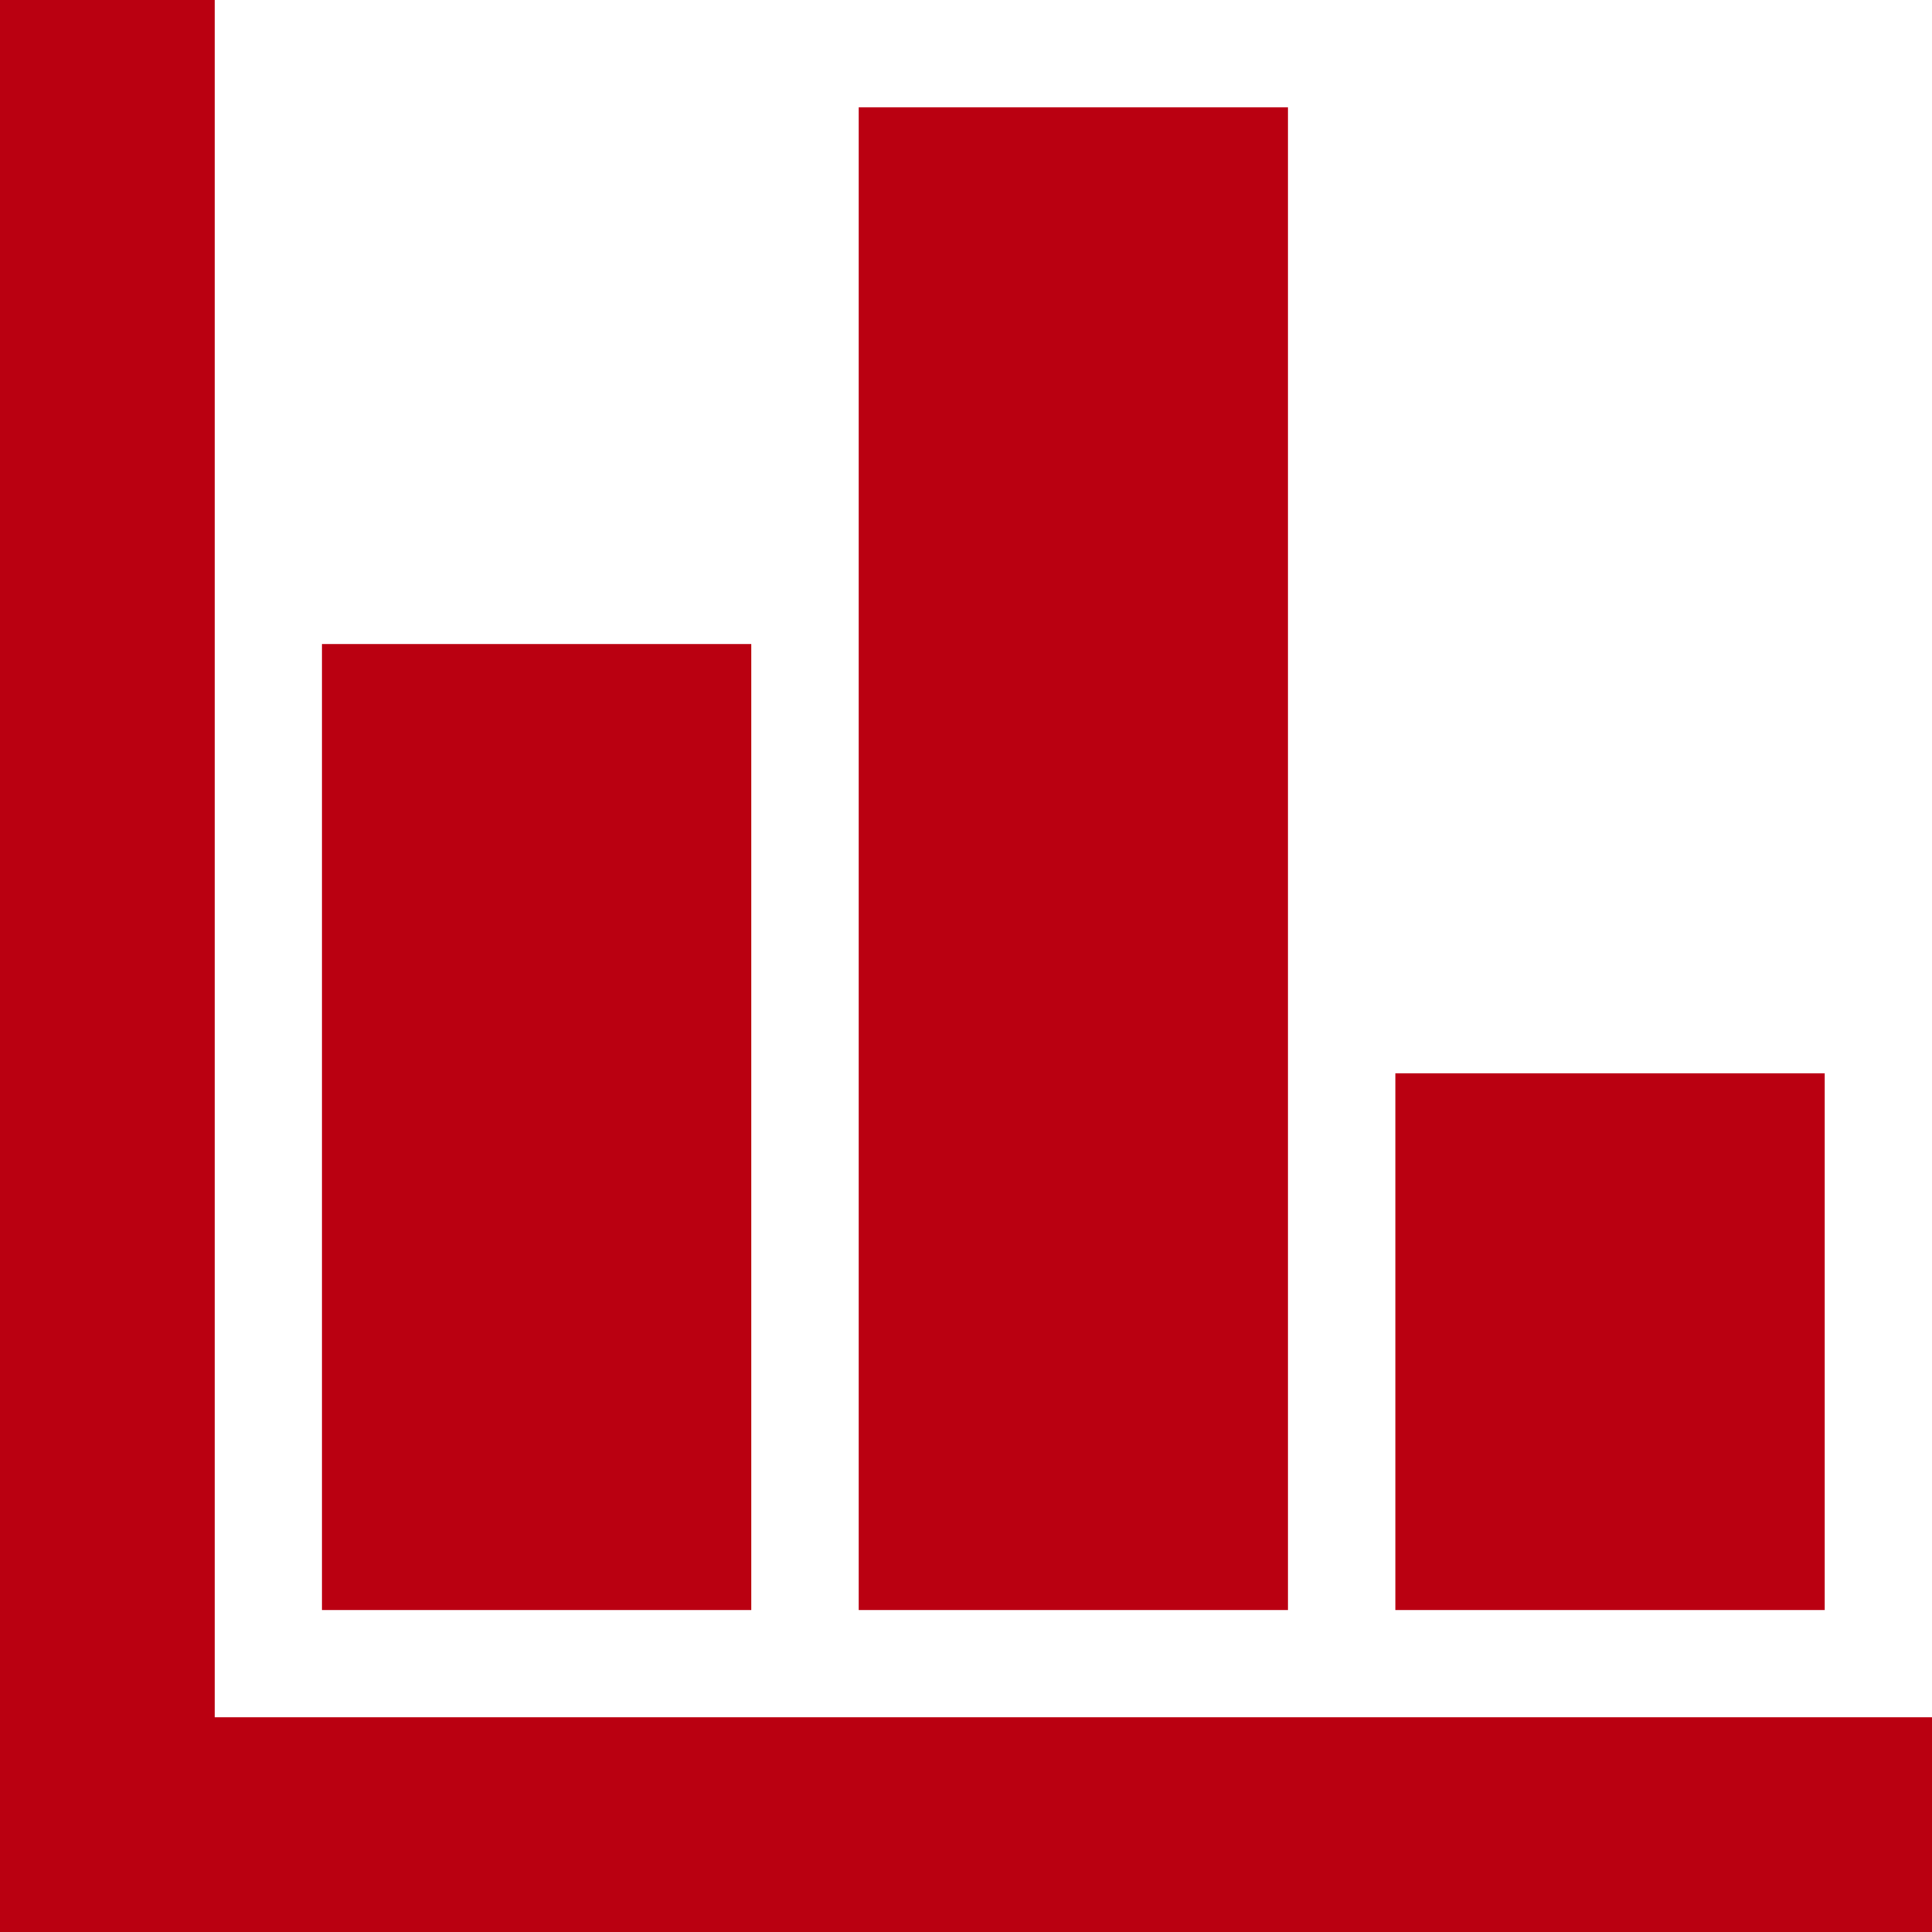
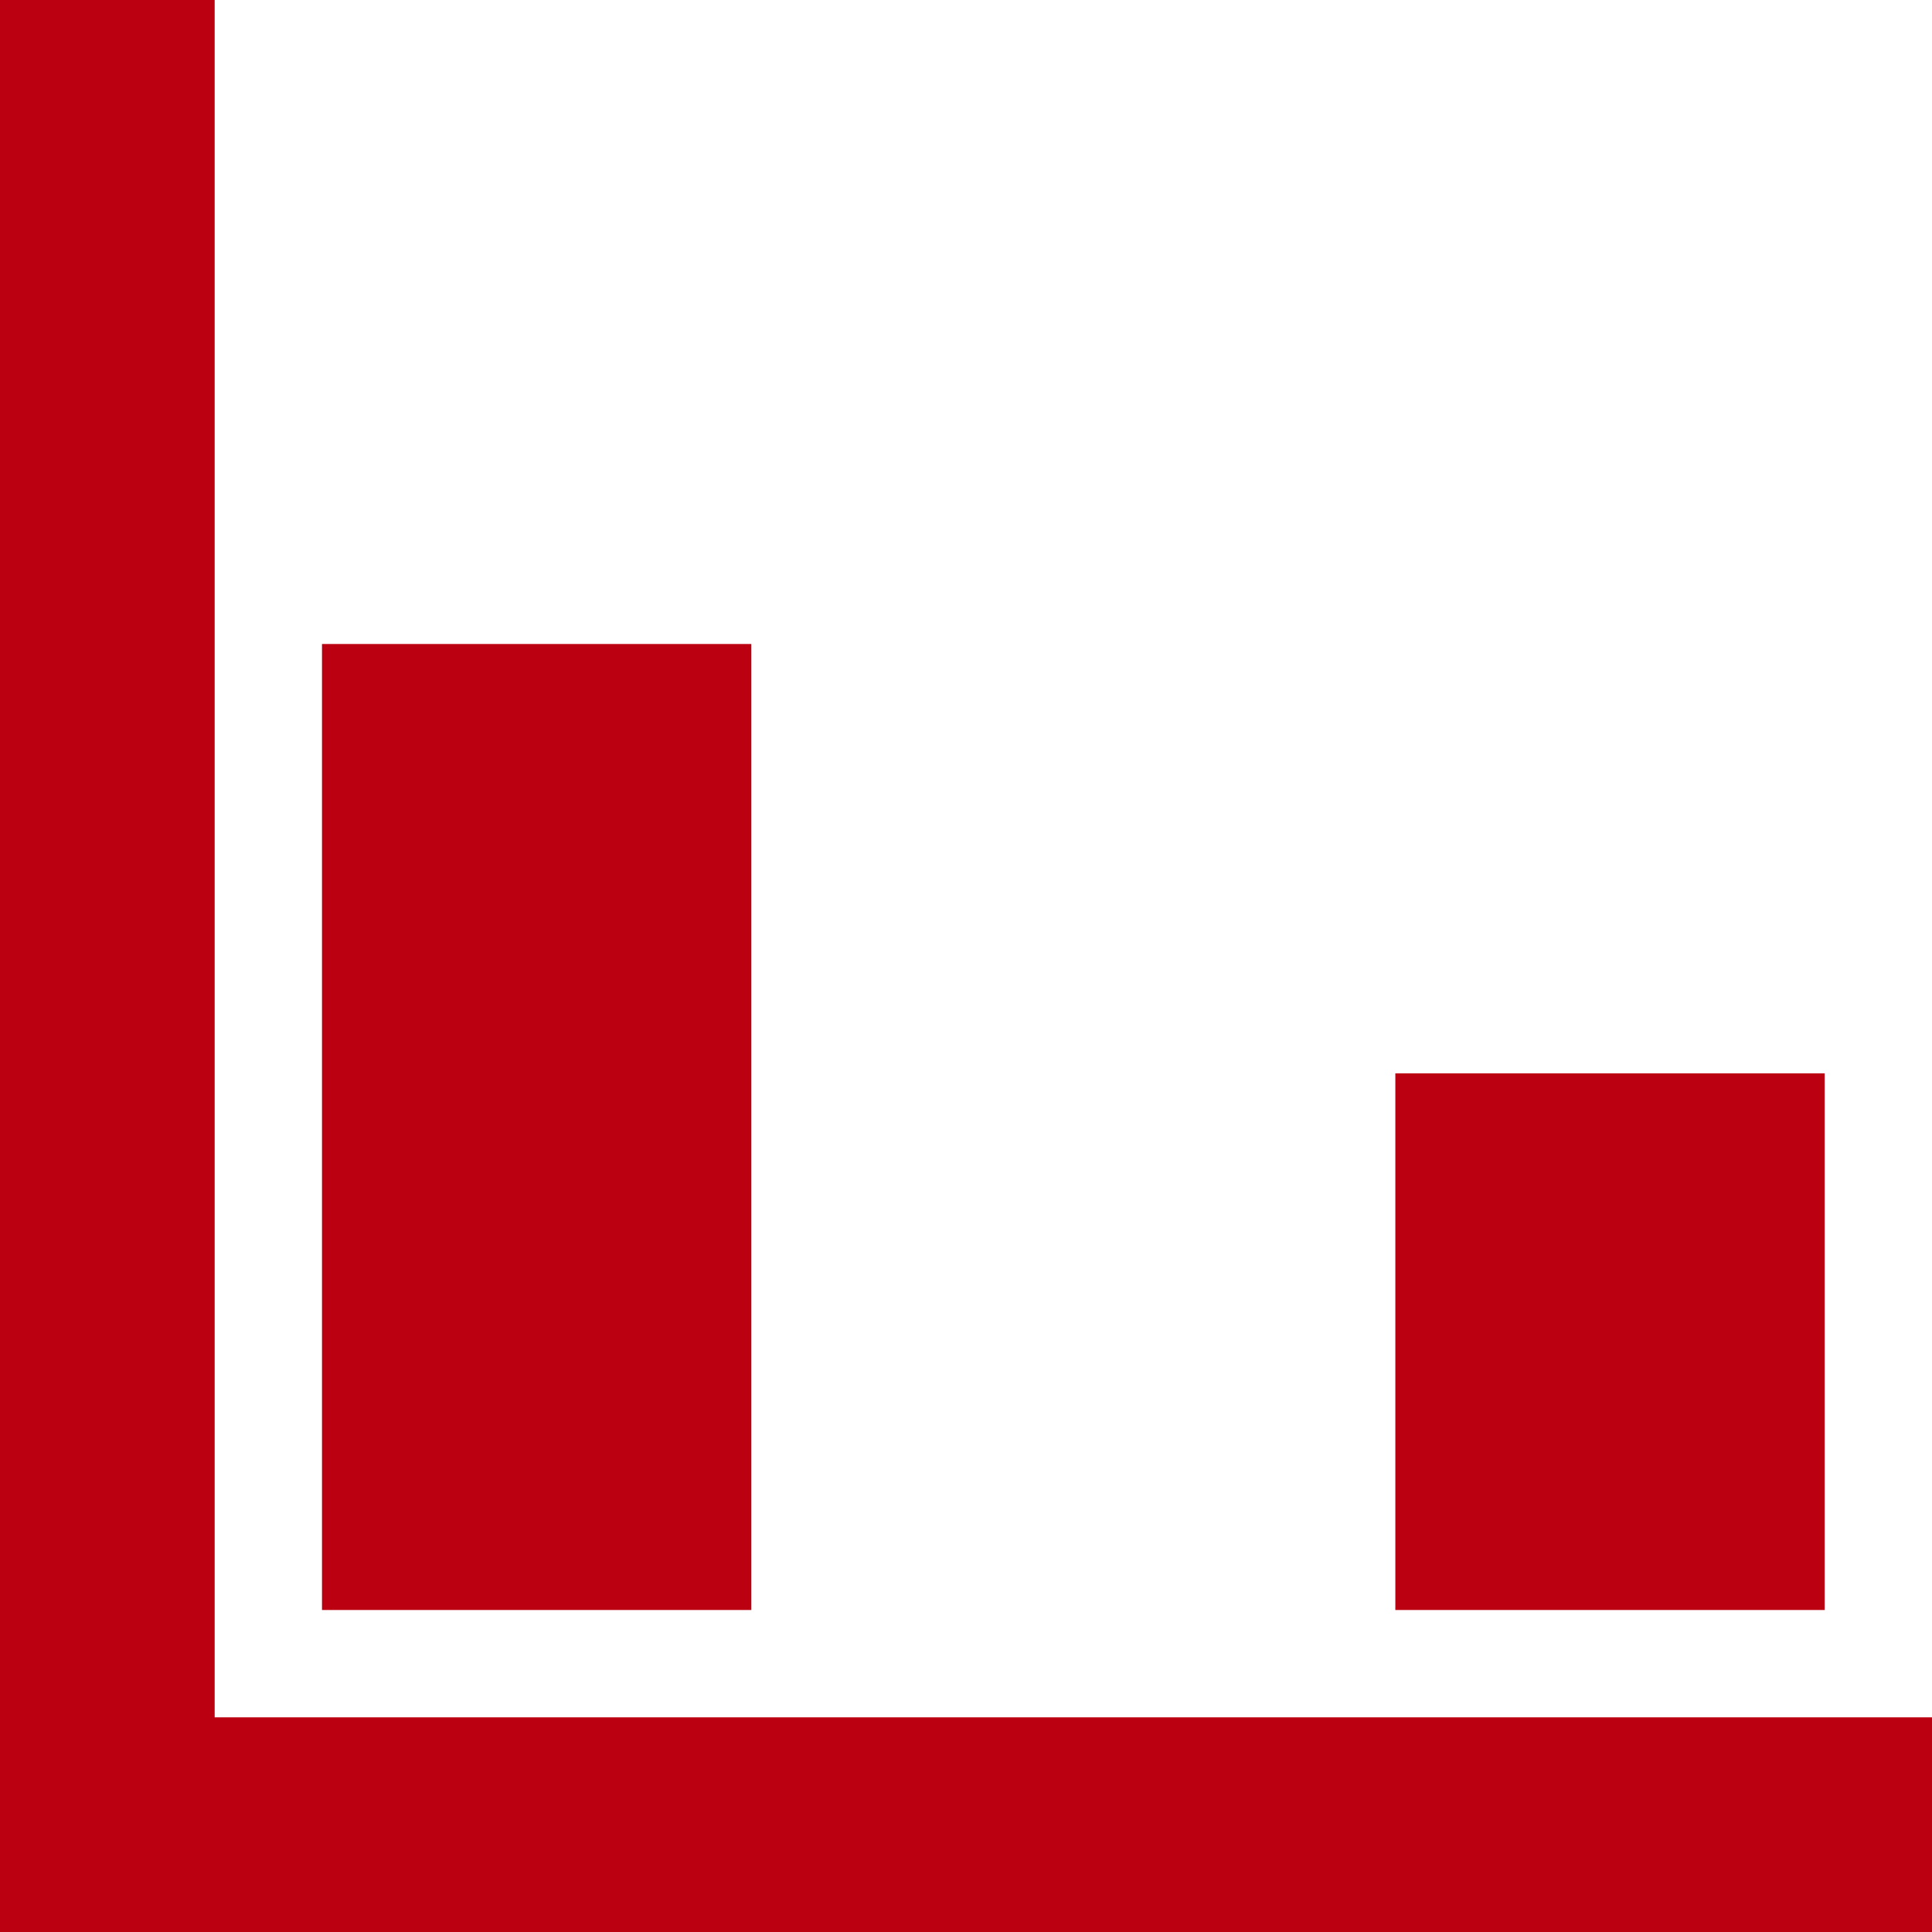
<svg xmlns="http://www.w3.org/2000/svg" width="18" height="18" viewBox="0 0 18 18" fill="none">
-   <path d="M0 18V0H2V16H18V18H0ZM3 15V6H7V15H3ZM8 15V1H12V15H8ZM13 15V10H17V15H13Z" fill="#BA0011" />
+   <path d="M0 18V0H2V16H18V18H0ZM3 15V6H7V15H3ZM8 15V1V15H8ZM13 15V10H17V15H13Z" fill="#BA0011" />
</svg>